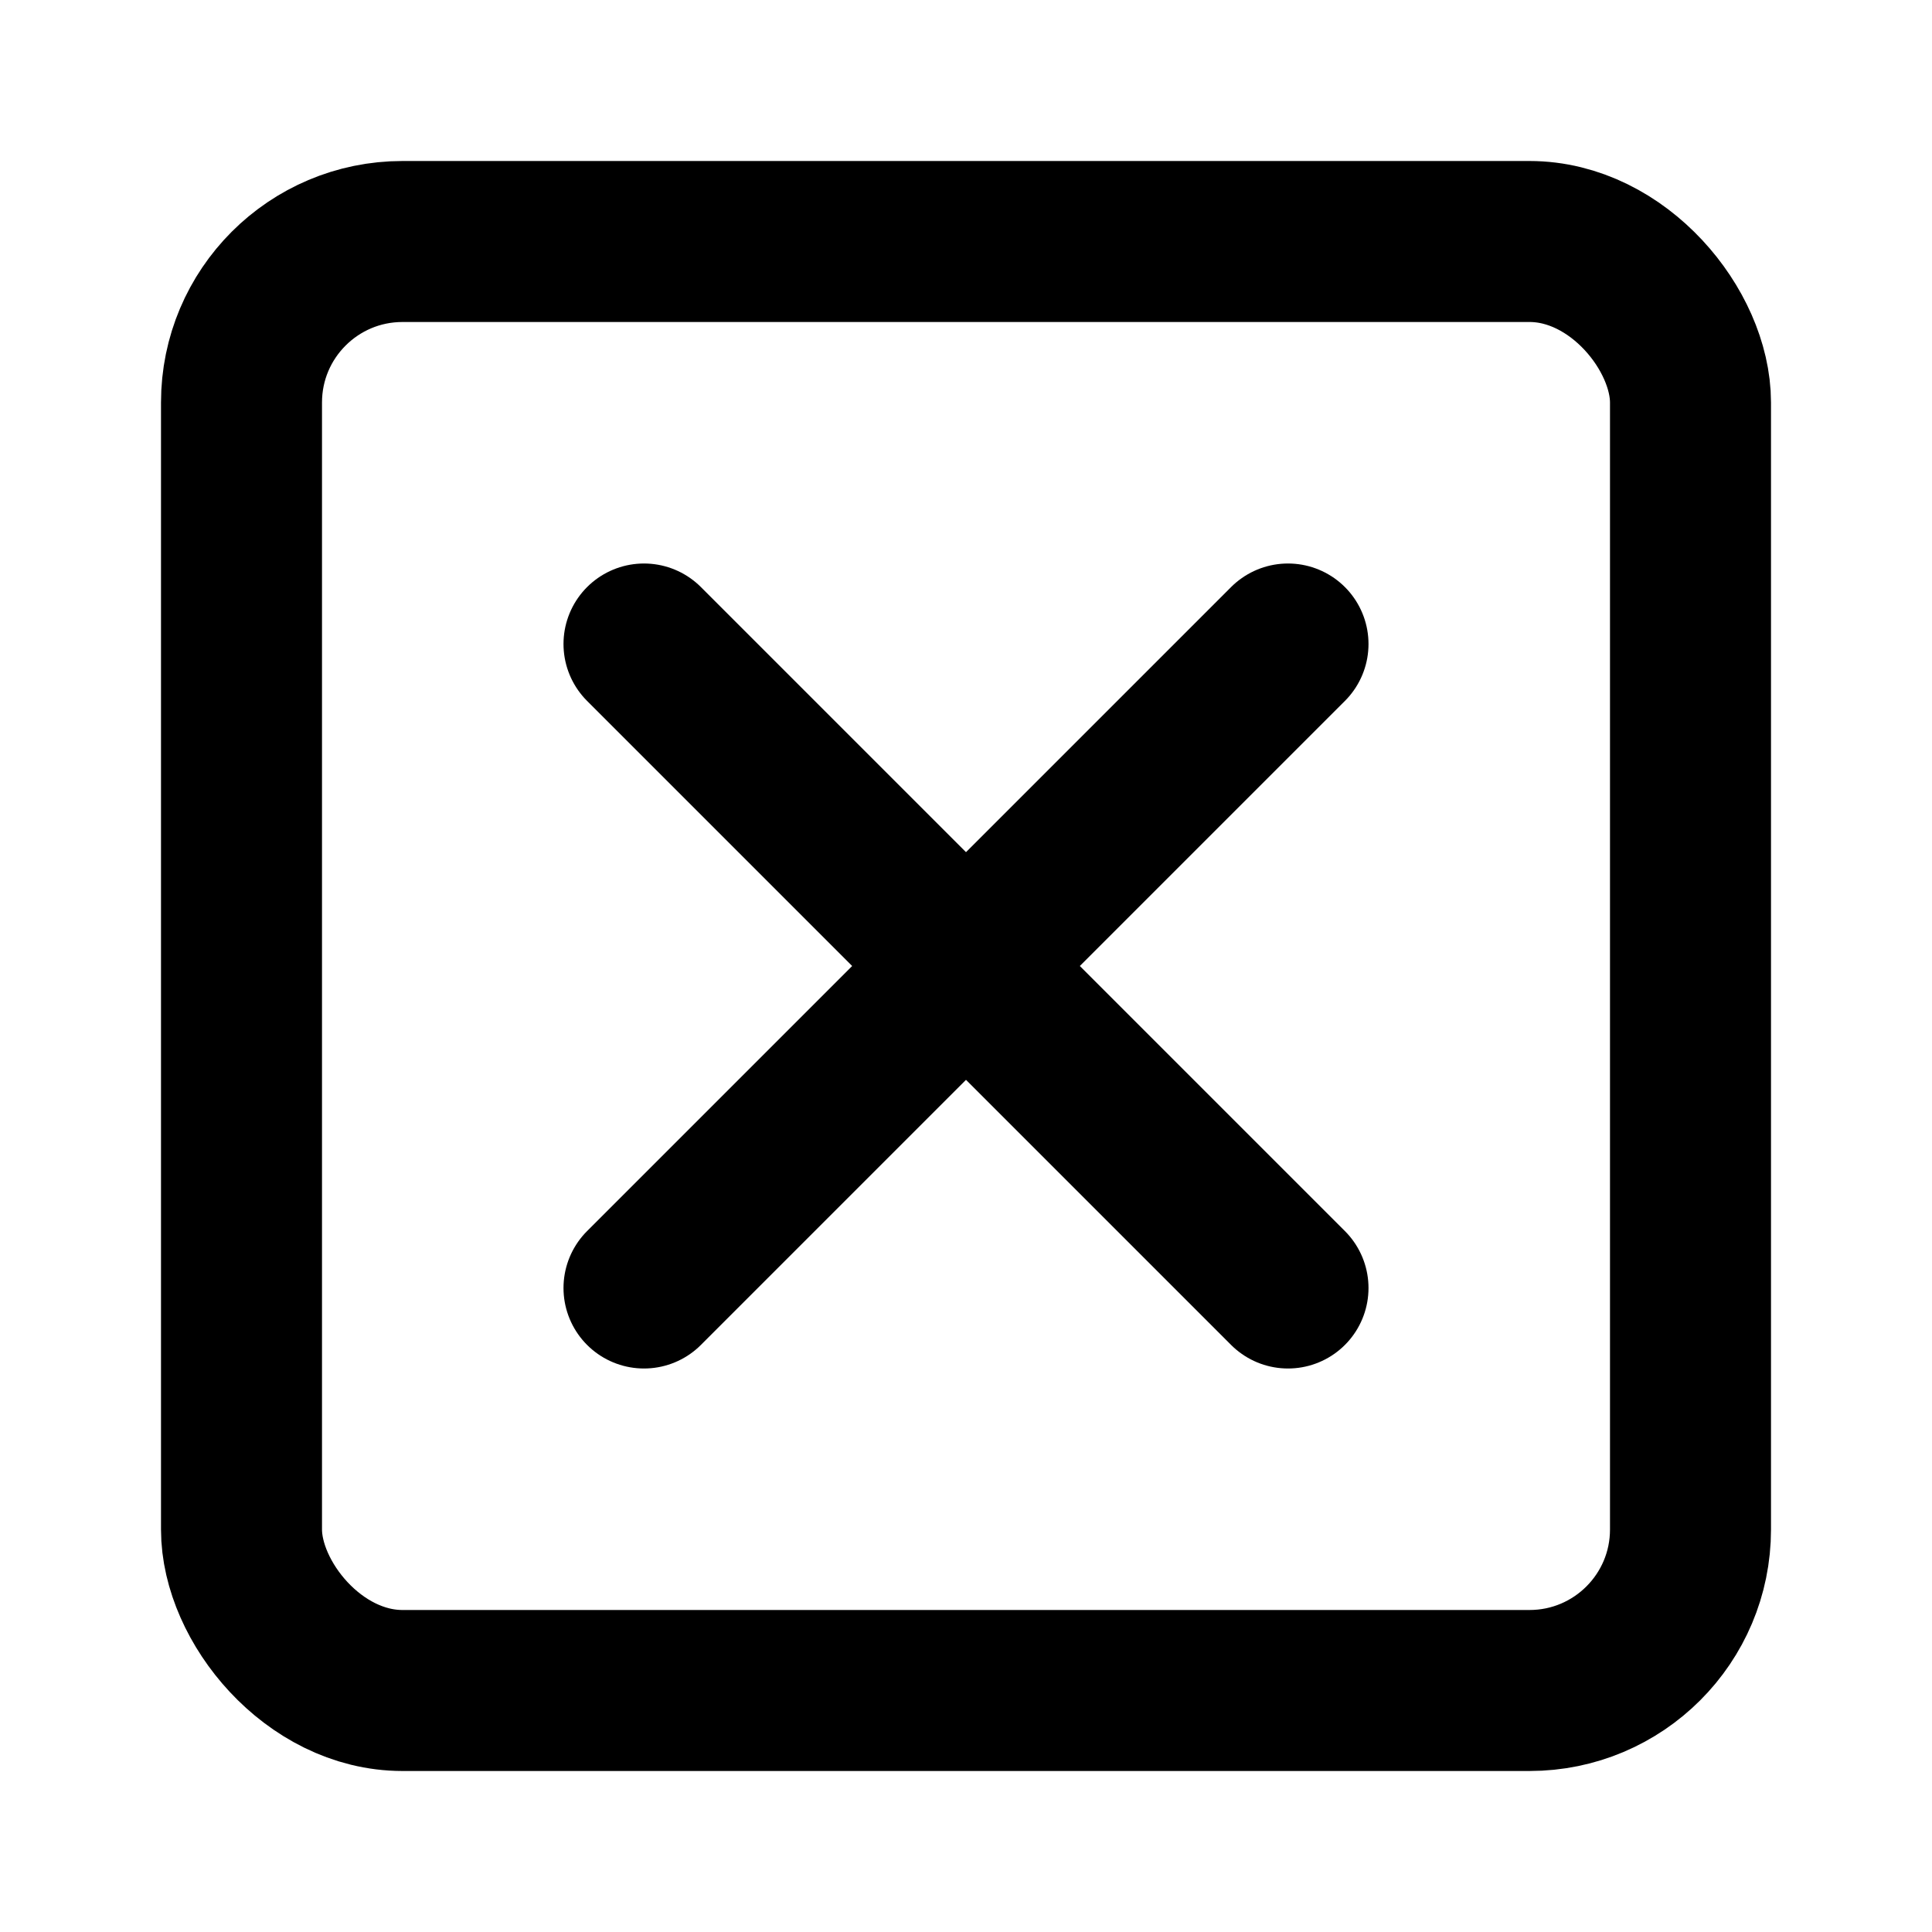
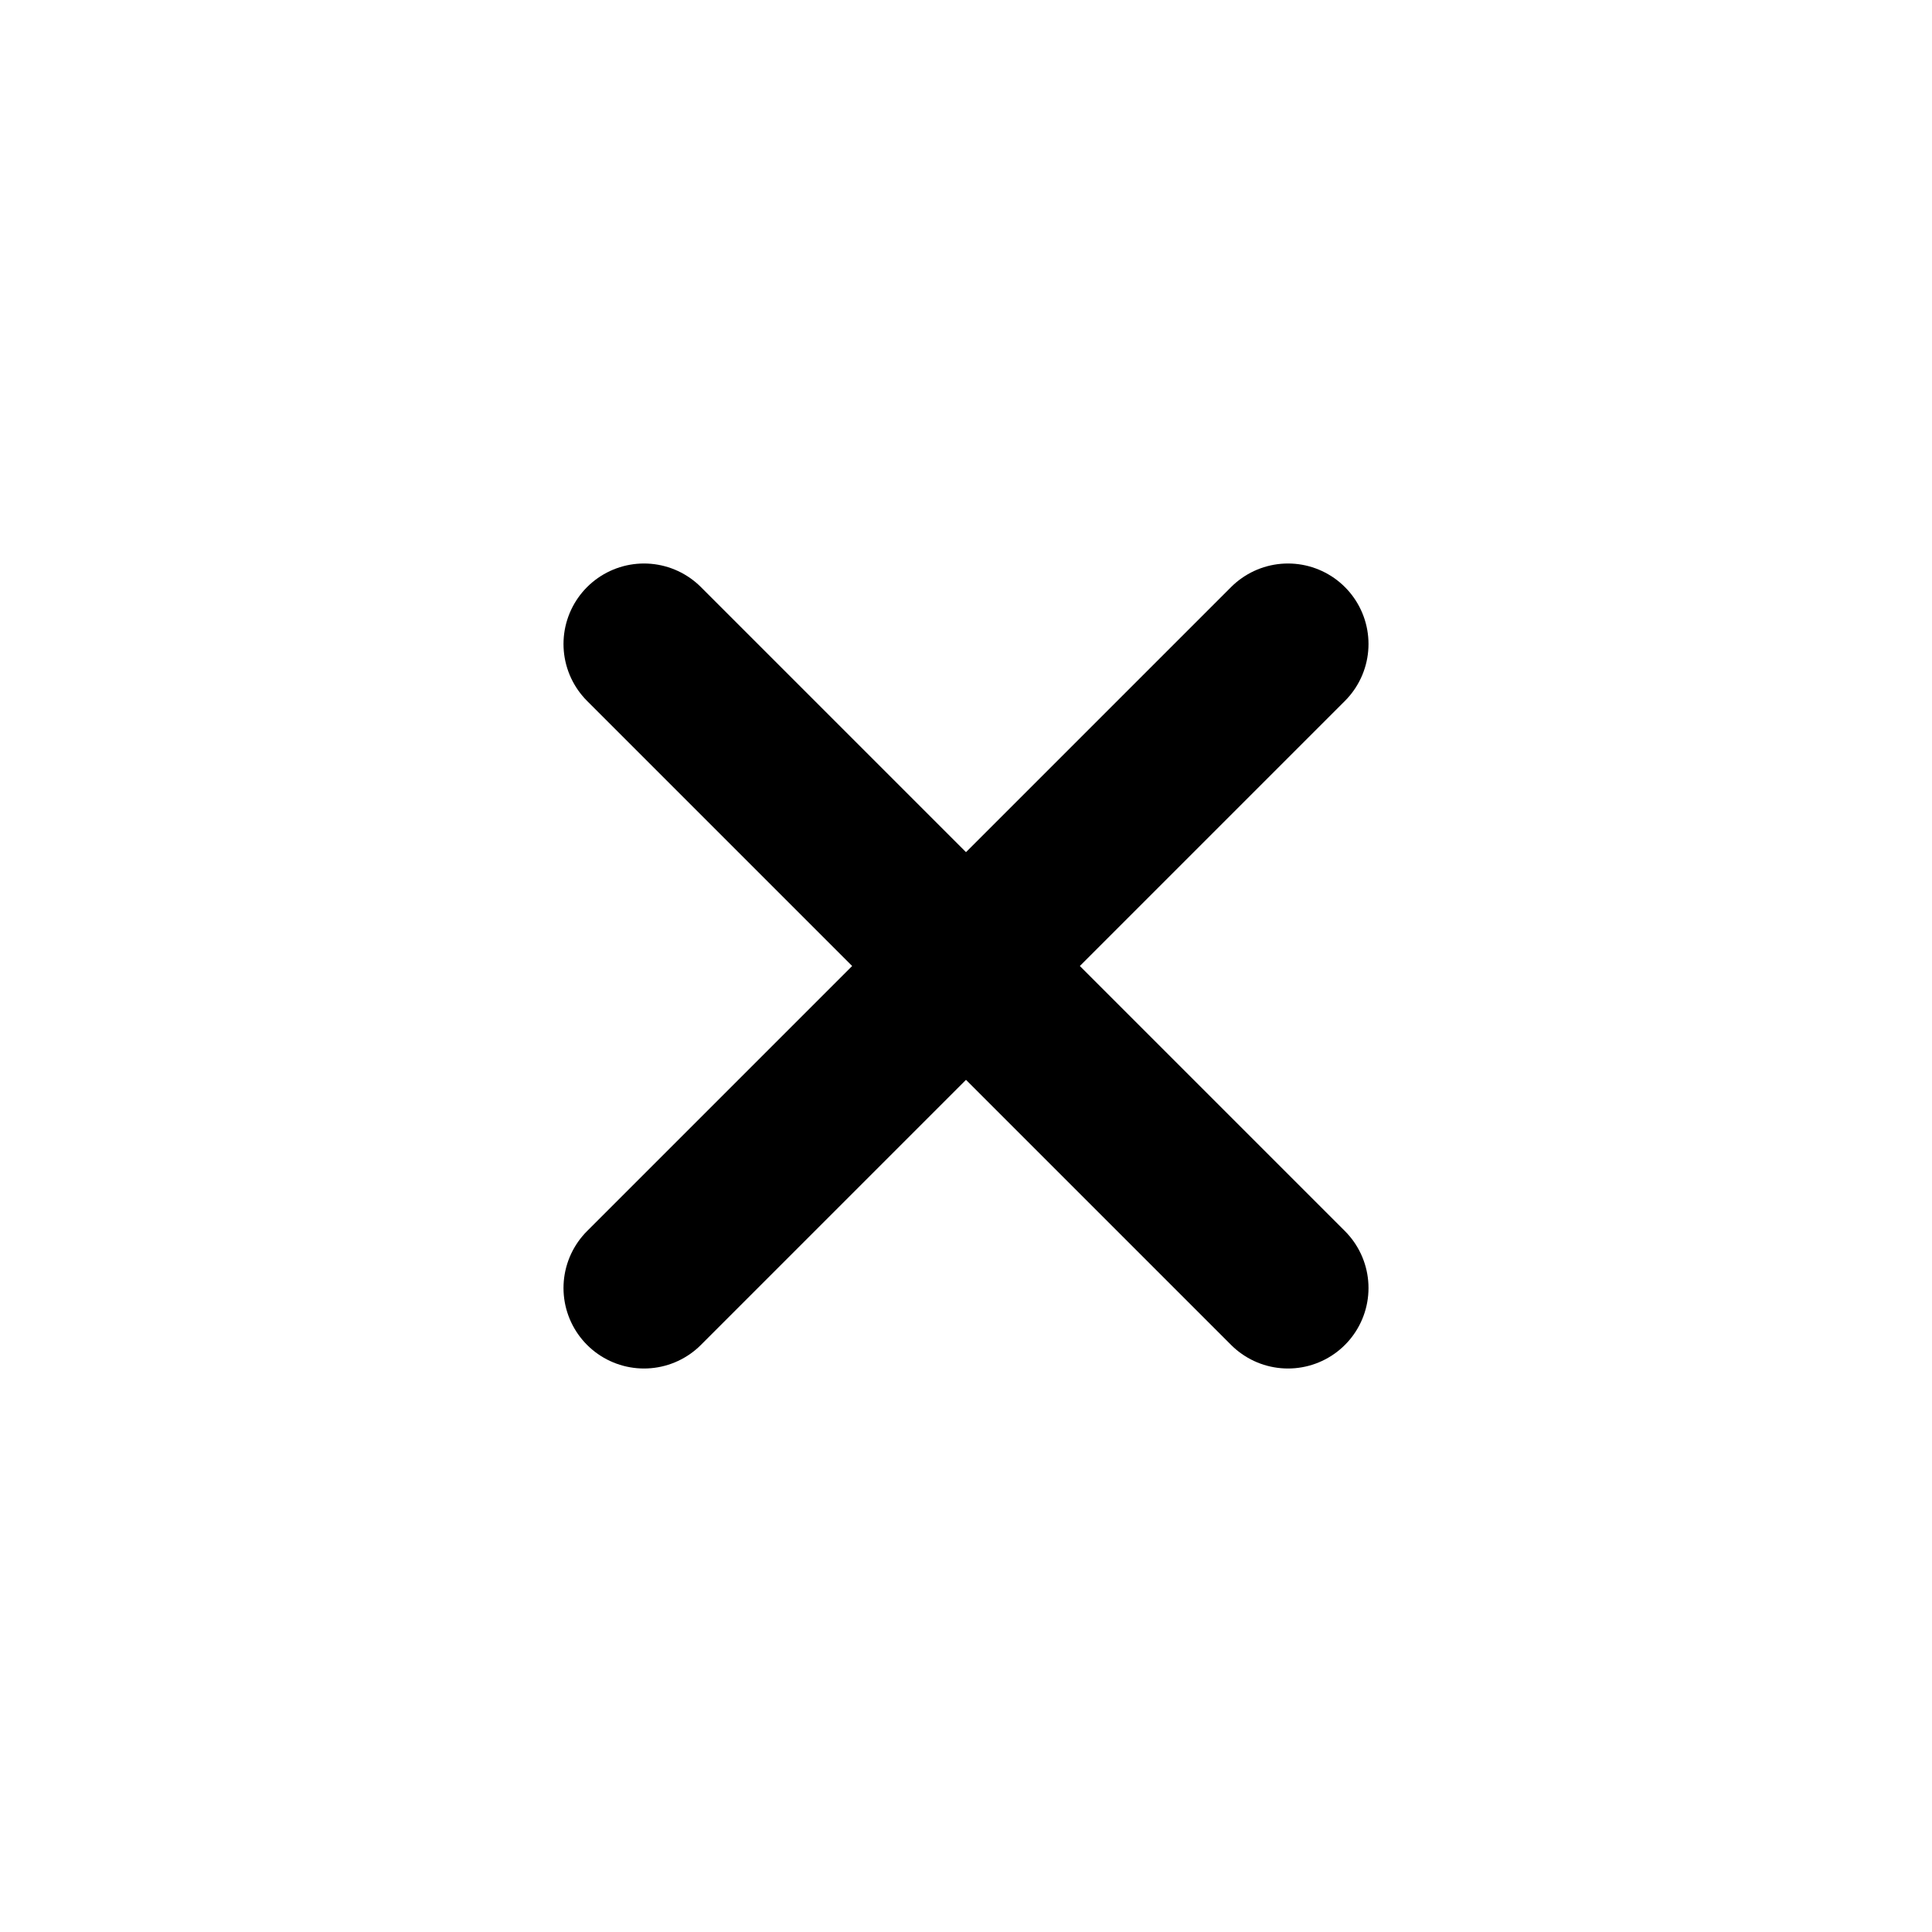
<svg xmlns="http://www.w3.org/2000/svg" fill="none" height="24" viewBox="0 0 24 24" width="24">
  <g stroke="#000" stroke-linecap="round" stroke-linejoin="round" stroke-width="2">
    <path d="m8 8 8 8m-8 0 8-8" />
-     <rect height="18" rx="2" width="18" x="3" y="3" />
  </g>
</svg>